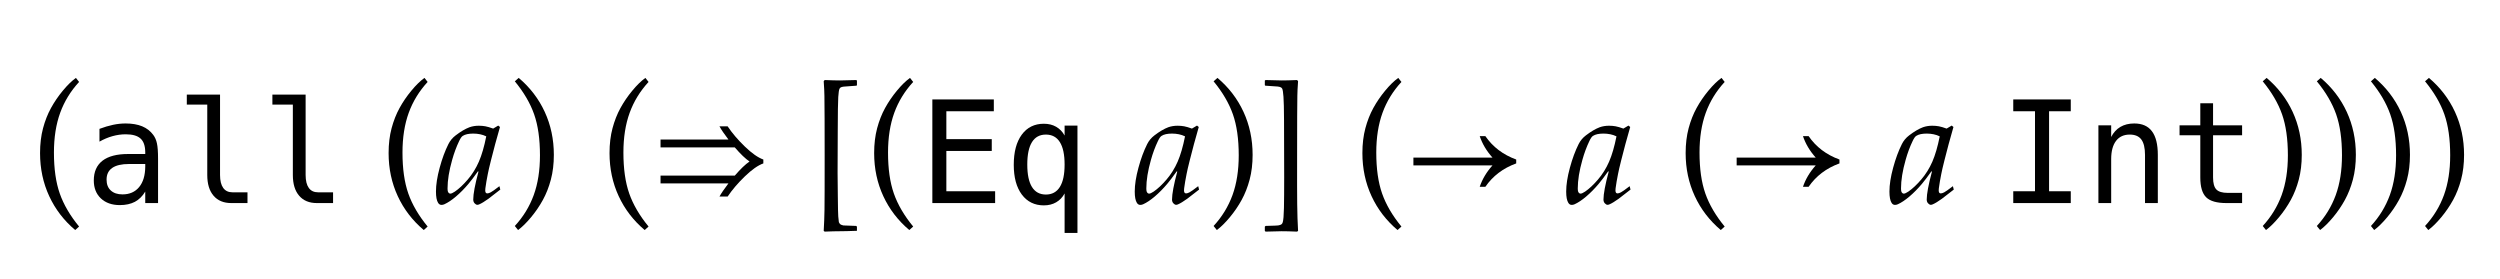
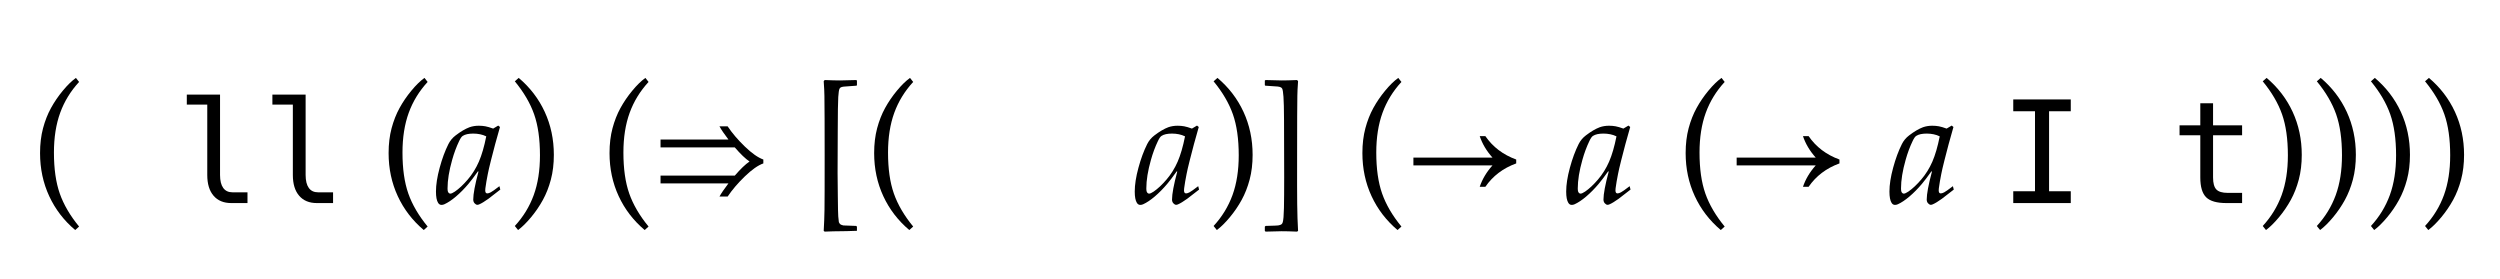
<svg xmlns="http://www.w3.org/2000/svg" xmlns:xlink="http://www.w3.org/1999/xlink" width="246.219" height="27.438" viewBox="0 0 246.219 27.438">
  <defs>
    <g>
      <g id="glyph-0-0">
        <path d="M 4.406 2.656 C 3.297 1.719 2.441 0.605 1.844 -0.688 C 1.246 -1.98 0.945 -3.391 0.945 -4.922 C 0.945 -5.816 1.043 -6.633 1.238 -7.367 C 1.434 -8.102 1.695 -8.766 2.023 -9.363 C 2.352 -9.961 2.738 -10.527 3.188 -11.07 C 3.637 -11.613 4.066 -12.031 4.477 -12.328 L 4.789 -11.93 C 3.957 -11.027 3.336 -10.016 2.926 -8.887 C 2.516 -7.758 2.312 -6.457 2.312 -4.977 C 2.312 -3.371 2.504 -2.027 2.887 -0.938 C 3.27 0.152 3.902 1.234 4.789 2.312 Z M 4.406 2.656 " />
      </g>
      <g id="glyph-0-1">
        <path d="M 1.266 2.656 L 0.945 2.258 C 1.777 1.355 2.398 0.34 2.809 -0.789 C 3.219 -1.918 3.422 -3.223 3.422 -4.703 C 3.422 -6.309 3.23 -7.652 2.848 -8.742 C 2.465 -9.832 1.832 -10.914 0.945 -11.992 L 1.328 -12.328 C 2.438 -11.391 3.293 -10.277 3.891 -8.984 C 4.488 -7.691 4.789 -6.281 4.789 -4.75 C 4.789 -3.859 4.691 -3.047 4.496 -2.312 C 4.301 -1.578 4.039 -0.91 3.711 -0.312 C 3.383 0.285 2.996 0.855 2.547 1.395 C 2.098 1.934 1.672 2.355 1.266 2.656 Z M 1.266 2.656 " />
      </g>
      <g id="glyph-0-2">
        <path d="M 4.578 2.328 L 4.578 2.734 L 4.508 2.734 C 3.777 2.762 3.25 2.773 2.922 2.773 C 2.562 2.773 2.055 2.785 1.398 2.812 L 1.305 2.734 C 1.348 2.031 1.371 1.34 1.383 0.656 C 1.395 -0.027 1.398 -1.809 1.398 -4.688 C 1.398 -7.535 1.391 -9.488 1.375 -10.547 C 1.371 -10.926 1.348 -11.41 1.305 -12 L 1.398 -12.117 C 2.059 -12.09 2.566 -12.078 2.914 -12.078 C 3.23 -12.078 3.762 -12.09 4.508 -12.117 L 4.578 -12.062 L 4.578 -11.617 L 4.539 -11.562 L 3.281 -11.469 C 3.137 -11.453 3.031 -11.426 2.969 -11.383 C 2.926 -11.352 2.891 -11.309 2.859 -11.258 C 2.809 -11.152 2.766 -10.879 2.738 -10.438 C 2.711 -9.996 2.691 -8.883 2.688 -7.102 C 2.676 -5.18 2.672 -3.805 2.672 -2.977 C 2.672 -2.355 2.68 -1.598 2.695 -0.695 C 2.707 0.441 2.719 1.109 2.738 1.312 C 2.758 1.516 2.777 1.703 2.797 1.875 C 2.848 1.984 2.895 2.055 2.938 2.086 C 3.004 2.137 3.109 2.176 3.25 2.203 C 3.312 2.215 3.73 2.23 4.508 2.25 Z M 4.578 2.328 " />
      </g>
      <g id="glyph-0-3">
        <path d="M 0.664 2.734 L 0.664 2.328 L 0.734 2.25 C 1.504 2.23 1.918 2.215 1.969 2.203 C 2.125 2.184 2.242 2.141 2.32 2.078 C 2.367 2.035 2.402 1.973 2.43 1.883 C 2.492 1.676 2.531 1.207 2.547 0.484 C 2.562 -0.238 2.57 -1.246 2.57 -2.539 C 2.57 -3.867 2.566 -5.746 2.555 -8.172 C 2.551 -9.27 2.531 -10.035 2.5 -10.469 C 2.469 -10.902 2.426 -11.168 2.375 -11.266 C 2.348 -11.312 2.312 -11.352 2.266 -11.383 C 2.203 -11.426 2.098 -11.457 1.945 -11.477 L 0.703 -11.562 L 0.664 -11.617 L 0.664 -12.062 L 0.734 -12.117 C 1.48 -12.09 2.012 -12.078 2.336 -12.078 C 2.68 -12.078 3.184 -12.09 3.844 -12.117 L 3.938 -12 C 3.895 -11.418 3.871 -10.938 3.867 -10.562 C 3.852 -9.738 3.844 -7.926 3.844 -5.117 C 3.84 -2.367 3.84 -0.633 3.852 0.086 C 3.863 1.07 3.891 1.953 3.938 2.734 L 3.844 2.812 C 3.188 2.785 2.676 2.773 2.312 2.773 C 1.988 2.773 1.465 2.785 0.734 2.812 Z M 0.664 2.734 " />
      </g>
      <g id="glyph-1-0">
-         <path d="M 4.797 -3.848 L 4.383 -3.848 C 3.648 -3.848 3.094 -3.719 2.723 -3.461 C 2.352 -3.203 2.168 -2.82 2.168 -2.312 C 2.168 -1.852 2.305 -1.492 2.586 -1.238 C 2.863 -0.984 3.246 -0.855 3.738 -0.855 C 4.43 -0.855 4.977 -1.094 5.375 -1.574 C 5.77 -2.055 5.969 -2.719 5.977 -3.57 L 5.977 -3.848 Z M 7.238 -4.367 L 7.238 0 L 5.977 0 L 5.977 -1.133 C 5.707 -0.68 5.367 -0.344 4.961 -0.125 C 4.551 0.09 4.055 0.199 3.473 0.199 C 2.695 0.199 2.07 -0.023 1.605 -0.461 C 1.141 -0.902 0.91 -1.492 0.91 -2.227 C 0.91 -3.078 1.195 -3.727 1.766 -4.172 C 2.34 -4.613 3.18 -4.832 4.285 -4.832 L 5.977 -4.832 L 5.977 -5.031 C 5.969 -5.641 5.816 -6.086 5.508 -6.359 C 5.203 -6.637 4.719 -6.773 4.047 -6.773 C 3.617 -6.773 3.188 -6.711 2.75 -6.59 C 2.312 -6.469 1.883 -6.285 1.469 -6.051 L 1.469 -7.309 C 1.934 -7.484 2.379 -7.617 2.805 -7.707 C 3.23 -7.797 3.645 -7.84 4.047 -7.84 C 4.68 -7.84 5.223 -7.746 5.672 -7.562 C 6.121 -7.375 6.484 -7.094 6.762 -6.719 C 6.934 -6.492 7.059 -6.211 7.129 -5.875 C 7.203 -5.539 7.238 -5.039 7.238 -4.367 Z M 7.238 -4.367 " />
-       </g>
+         </g>
      <g id="glyph-1-1">
        <path d="M 4.914 -2.77 C 4.914 -2.203 5.02 -1.777 5.227 -1.492 C 5.434 -1.203 5.738 -1.059 6.145 -1.059 L 7.617 -1.059 L 7.617 0 L 6.023 0 C 5.27 0 4.688 -0.242 4.277 -0.723 C 3.863 -1.203 3.656 -1.883 3.656 -2.77 L 3.656 -9.695 L 1.641 -9.695 L 1.641 -10.68 L 4.914 -10.68 Z M 4.914 -2.77 " />
      </g>
      <g id="glyph-1-2">
-         <path d="M 1.348 -10.207 L 7.402 -10.207 L 7.402 -9.043 L 2.727 -9.043 L 2.727 -6.297 L 7.199 -6.297 L 7.199 -5.133 L 2.727 -5.133 L 2.727 -1.164 L 7.531 -1.164 L 7.531 0 L 1.348 0 Z M 1.348 -10.207 " />
-       </g>
+         </g>
      <g id="glyph-1-3">
-         <path d="M 2.27 -3.793 C 2.27 -2.82 2.422 -2.082 2.73 -1.586 C 3.039 -1.09 3.496 -0.84 4.102 -0.84 C 4.707 -0.84 5.168 -1.09 5.48 -1.59 C 5.793 -2.09 5.945 -2.824 5.945 -3.793 C 5.945 -4.766 5.793 -5.5 5.48 -6 C 5.168 -6.5 4.707 -6.746 4.102 -6.746 C 3.496 -6.746 3.039 -6.5 2.73 -6 C 2.422 -5.504 2.27 -4.77 2.27 -3.793 Z M 5.945 -0.949 C 5.742 -0.57 5.465 -0.281 5.117 -0.078 C 4.77 0.125 4.363 0.227 3.902 0.227 C 2.988 0.227 2.266 -0.129 1.734 -0.836 C 1.203 -1.547 0.938 -2.523 0.938 -3.766 C 0.938 -5.031 1.199 -6.023 1.73 -6.742 C 2.258 -7.457 2.984 -7.812 3.902 -7.812 C 4.359 -7.812 4.762 -7.715 5.109 -7.516 C 5.457 -7.316 5.738 -7.031 5.945 -6.652 L 5.945 -7.629 L 7.211 -7.629 L 7.211 2.938 L 5.945 2.938 Z M 5.945 -0.949 " />
-       </g>
+         </g>
      <g id="glyph-1-4">
        <path d="M 1.375 -10.207 L 7.039 -10.207 L 7.039 -9.043 L 4.902 -9.043 L 4.902 -1.164 L 7.039 -1.164 L 7.039 0 L 1.375 0 L 1.375 -1.164 L 3.516 -1.164 L 3.516 -9.043 L 1.375 -9.043 Z M 1.375 -10.207 " />
      </g>
      <g id="glyph-1-5">
-         <path d="M 7.184 -4.742 L 7.184 0 L 5.922 0 L 5.922 -4.742 C 5.922 -5.43 5.801 -5.938 5.559 -6.262 C 5.316 -6.586 4.938 -6.746 4.422 -6.746 C 3.836 -6.746 3.383 -6.539 3.066 -6.121 C 2.75 -5.703 2.59 -5.105 2.59 -4.328 L 2.59 0 L 1.332 0 L 1.332 -7.656 L 2.59 -7.656 L 2.59 -6.508 C 2.812 -6.945 3.117 -7.277 3.5 -7.504 C 3.883 -7.727 4.336 -7.84 4.859 -7.84 C 5.641 -7.84 6.223 -7.586 6.605 -7.07 C 6.992 -6.559 7.184 -5.781 7.184 -4.742 Z M 7.184 -4.742 " />
-       </g>
+         </g>
      <g id="glyph-1-6">
        <path d="M 4.195 -9.828 L 4.195 -7.656 L 7.055 -7.656 L 7.055 -6.68 L 4.195 -6.68 L 4.195 -2.523 C 4.195 -1.957 4.305 -1.562 4.52 -1.34 C 4.734 -1.117 5.105 -1.004 5.641 -1.004 L 7.055 -1.004 L 7.055 0 L 5.516 0 C 4.574 0 3.906 -0.188 3.52 -0.566 C 3.133 -0.945 2.938 -1.598 2.938 -2.523 L 2.938 -6.68 L 0.895 -6.68 L 0.895 -7.656 L 2.938 -7.656 L 2.938 -9.828 Z M 4.195 -9.828 " />
      </g>
      <g id="glyph-2-0">
        <path d="M 6.531 -1.664 L 6.617 -1.328 L 5.445 -0.422 C 5.074 -0.156 4.781 0.023 4.562 0.117 C 4.488 0.152 4.422 0.172 4.359 0.172 C 4.266 0.172 4.176 0.121 4.086 0.023 C 3.996 -0.074 3.953 -0.199 3.953 -0.344 C 3.953 -0.895 4.125 -1.816 4.469 -3.102 L 4.414 -3.125 C 4.023 -2.574 3.715 -2.168 3.492 -1.906 C 3.086 -1.422 2.672 -1.004 2.254 -0.648 C 1.836 -0.293 1.453 -0.039 1.109 0.117 C 1.012 0.16 0.918 0.18 0.828 0.18 C 0.688 0.18 0.574 0.113 0.492 -0.023 C 0.352 -0.242 0.281 -0.613 0.281 -1.133 C 0.281 -1.801 0.402 -2.582 0.645 -3.477 C 0.887 -4.371 1.176 -5.152 1.508 -5.812 C 1.676 -6.145 1.91 -6.43 2.219 -6.664 C 2.723 -7.051 3.18 -7.316 3.586 -7.469 C 3.863 -7.566 4.168 -7.617 4.5 -7.617 C 4.73 -7.617 4.945 -7.598 5.145 -7.562 C 5.344 -7.527 5.602 -7.449 5.914 -7.336 L 6.414 -7.633 L 6.586 -7.492 C 6.254 -6.34 5.957 -5.254 5.703 -4.227 C 5.547 -3.613 5.441 -3.152 5.383 -2.844 C 5.285 -2.359 5.207 -1.898 5.148 -1.461 C 5.137 -1.379 5.133 -1.309 5.133 -1.25 C 5.133 -1.145 5.152 -1.066 5.195 -1.008 C 5.23 -0.973 5.281 -0.953 5.344 -0.953 C 5.426 -0.953 5.535 -0.988 5.668 -1.055 C 5.801 -1.121 6.09 -1.324 6.531 -1.664 Z M 5.234 -6.57 C 5.043 -6.664 4.84 -6.734 4.625 -6.777 C 4.41 -6.82 4.188 -6.844 3.953 -6.844 C 3.5 -6.844 3.156 -6.77 2.922 -6.617 C 2.812 -6.551 2.691 -6.379 2.562 -6.102 C 2.297 -5.551 2.066 -4.934 1.875 -4.25 C 1.574 -3.188 1.422 -2.254 1.422 -1.445 C 1.422 -1.305 1.434 -1.199 1.457 -1.133 C 1.48 -1.066 1.516 -1.016 1.562 -0.98 C 1.609 -0.945 1.652 -0.93 1.695 -0.93 C 1.793 -0.93 1.945 -0.996 2.148 -1.133 C 2.551 -1.41 2.973 -1.805 3.414 -2.32 C 3.855 -2.836 4.223 -3.422 4.508 -4.078 C 4.793 -4.734 5.035 -5.566 5.234 -6.57 Z M 5.234 -6.57 " />
      </g>
      <g id="glyph-3-0">
        <path d="M 10.766 -3.906 C 10.238 -3.719 9.633 -3.293 8.941 -2.625 C 8.25 -1.957 7.688 -1.297 7.25 -0.641 L 6.445 -0.641 C 6.617 -0.957 6.91 -1.391 7.328 -1.938 L 0.641 -1.938 L 0.641 -2.703 L 7.953 -2.703 C 8.52 -3.359 9.004 -3.824 9.406 -4.094 C 9.004 -4.363 8.52 -4.828 7.953 -5.484 L 0.641 -5.484 L 0.641 -6.258 L 7.328 -6.258 C 6.91 -6.805 6.617 -7.238 6.445 -7.555 L 7.25 -7.555 C 7.688 -6.898 8.25 -6.238 8.941 -5.57 C 9.633 -4.902 10.238 -4.477 10.766 -4.289 Z M 10.766 -3.906 " />
      </g>
      <g id="glyph-3-1">
        <path d="M 10.766 -3.906 C 9.469 -3.434 8.457 -2.664 7.727 -1.602 L 7.172 -1.602 C 7.422 -2.348 7.84 -3.051 8.43 -3.711 L 0.641 -3.711 L 0.641 -4.477 L 8.43 -4.477 C 7.84 -5.137 7.422 -5.844 7.172 -6.594 L 7.727 -6.594 C 8.457 -5.531 9.469 -4.762 10.766 -4.289 Z M 10.766 -3.906 " />
      </g>
    </g>
  </defs>
  <g fill="rgb(0%, 0%, 0%)" fill-opacity="1">
    <use xlink:href="#glyph-0-0" x="3" y="20" />
  </g>
  <g fill="rgb(0%, 0%, 0%)" fill-opacity="1">
    <use xlink:href="#glyph-1-0" x="8.328" y="20" />
    <use xlink:href="#glyph-1-1" x="16.757" y="20" />
    <use xlink:href="#glyph-1-1" x="25.186" y="20" />
  </g>
  <g fill="rgb(0%, 0%, 0%)" fill-opacity="1">
    <use xlink:href="#glyph-0-0" x="37.328" y="20" />
  </g>
  <g fill="rgb(0%, 0%, 0%)" fill-opacity="1">
    <use xlink:href="#glyph-2-0" x="42.656" y="20" />
  </g>
  <g fill="rgb(0%, 0%, 0%)" fill-opacity="1">
    <use xlink:href="#glyph-0-1" x="49.758" y="20" />
  </g>
  <g fill="rgb(0%, 0%, 0%)" fill-opacity="1">
    <use xlink:href="#glyph-0-0" x="59.086" y="20" />
  </g>
  <g fill="rgb(0%, 0%, 0%)" fill-opacity="1">
    <use xlink:href="#glyph-3-0" x="64.414" y="20" />
  </g>
  <g fill="rgb(0%, 0%, 0%)" fill-opacity="1">
    <use xlink:href="#glyph-0-2" x="79.82" y="20" />
  </g>
  <g fill="rgb(0%, 0%, 0%)" fill-opacity="1">
    <use xlink:href="#glyph-0-0" x="85.148" y="20" />
  </g>
  <g fill="rgb(0%, 0%, 0%)" fill-opacity="1">
    <use xlink:href="#glyph-1-2" x="90.477" y="20" />
    <use xlink:href="#glyph-1-3" x="98.905" y="20" />
  </g>
  <g fill="rgb(0%, 0%, 0%)" fill-opacity="1">
    <use xlink:href="#glyph-2-0" x="111.477" y="20" />
  </g>
  <g fill="rgb(0%, 0%, 0%)" fill-opacity="1">
    <use xlink:href="#glyph-0-1" x="118.578" y="20" />
  </g>
  <g fill="rgb(0%, 0%, 0%)" fill-opacity="1">
    <use xlink:href="#glyph-0-3" x="123.906" y="20" />
  </g>
  <g fill="rgb(0%, 0%, 0%)" fill-opacity="1">
    <use xlink:href="#glyph-0-0" x="133.234" y="20" />
  </g>
  <g fill="rgb(0%, 0%, 0%)" fill-opacity="1">
    <use xlink:href="#glyph-3-1" x="138.562" y="20" />
  </g>
  <g fill="rgb(0%, 0%, 0%)" fill-opacity="1">
    <use xlink:href="#glyph-2-0" x="153.969" y="20" />
  </g>
  <g fill="rgb(0%, 0%, 0%)" fill-opacity="1">
    <use xlink:href="#glyph-0-0" x="165.07" y="20" />
  </g>
  <g fill="rgb(0%, 0%, 0%)" fill-opacity="1">
    <use xlink:href="#glyph-3-1" x="170.398" y="20" />
  </g>
  <g fill="rgb(0%, 0%, 0%)" fill-opacity="1">
    <use xlink:href="#glyph-2-0" x="185.805" y="20" />
  </g>
  <g fill="rgb(0%, 0%, 0%)" fill-opacity="1">
    <use xlink:href="#glyph-1-4" x="196.906" y="20" />
    <use xlink:href="#glyph-1-5" x="205.335" y="20" />
    <use xlink:href="#glyph-1-6" x="213.764" y="20" />
  </g>
  <g fill="rgb(0%, 0%, 0%)" fill-opacity="1">
    <use xlink:href="#glyph-0-1" x="221.906" y="20" />
  </g>
  <g fill="rgb(0%, 0%, 0%)" fill-opacity="1">
    <use xlink:href="#glyph-0-1" x="227.234" y="20" />
  </g>
  <g fill="rgb(0%, 0%, 0%)" fill-opacity="1">
    <use xlink:href="#glyph-0-1" x="232.562" y="20" />
  </g>
  <g fill="rgb(0%, 0%, 0%)" fill-opacity="1">
    <use xlink:href="#glyph-0-1" x="237.891" y="20" />
  </g>
</svg>